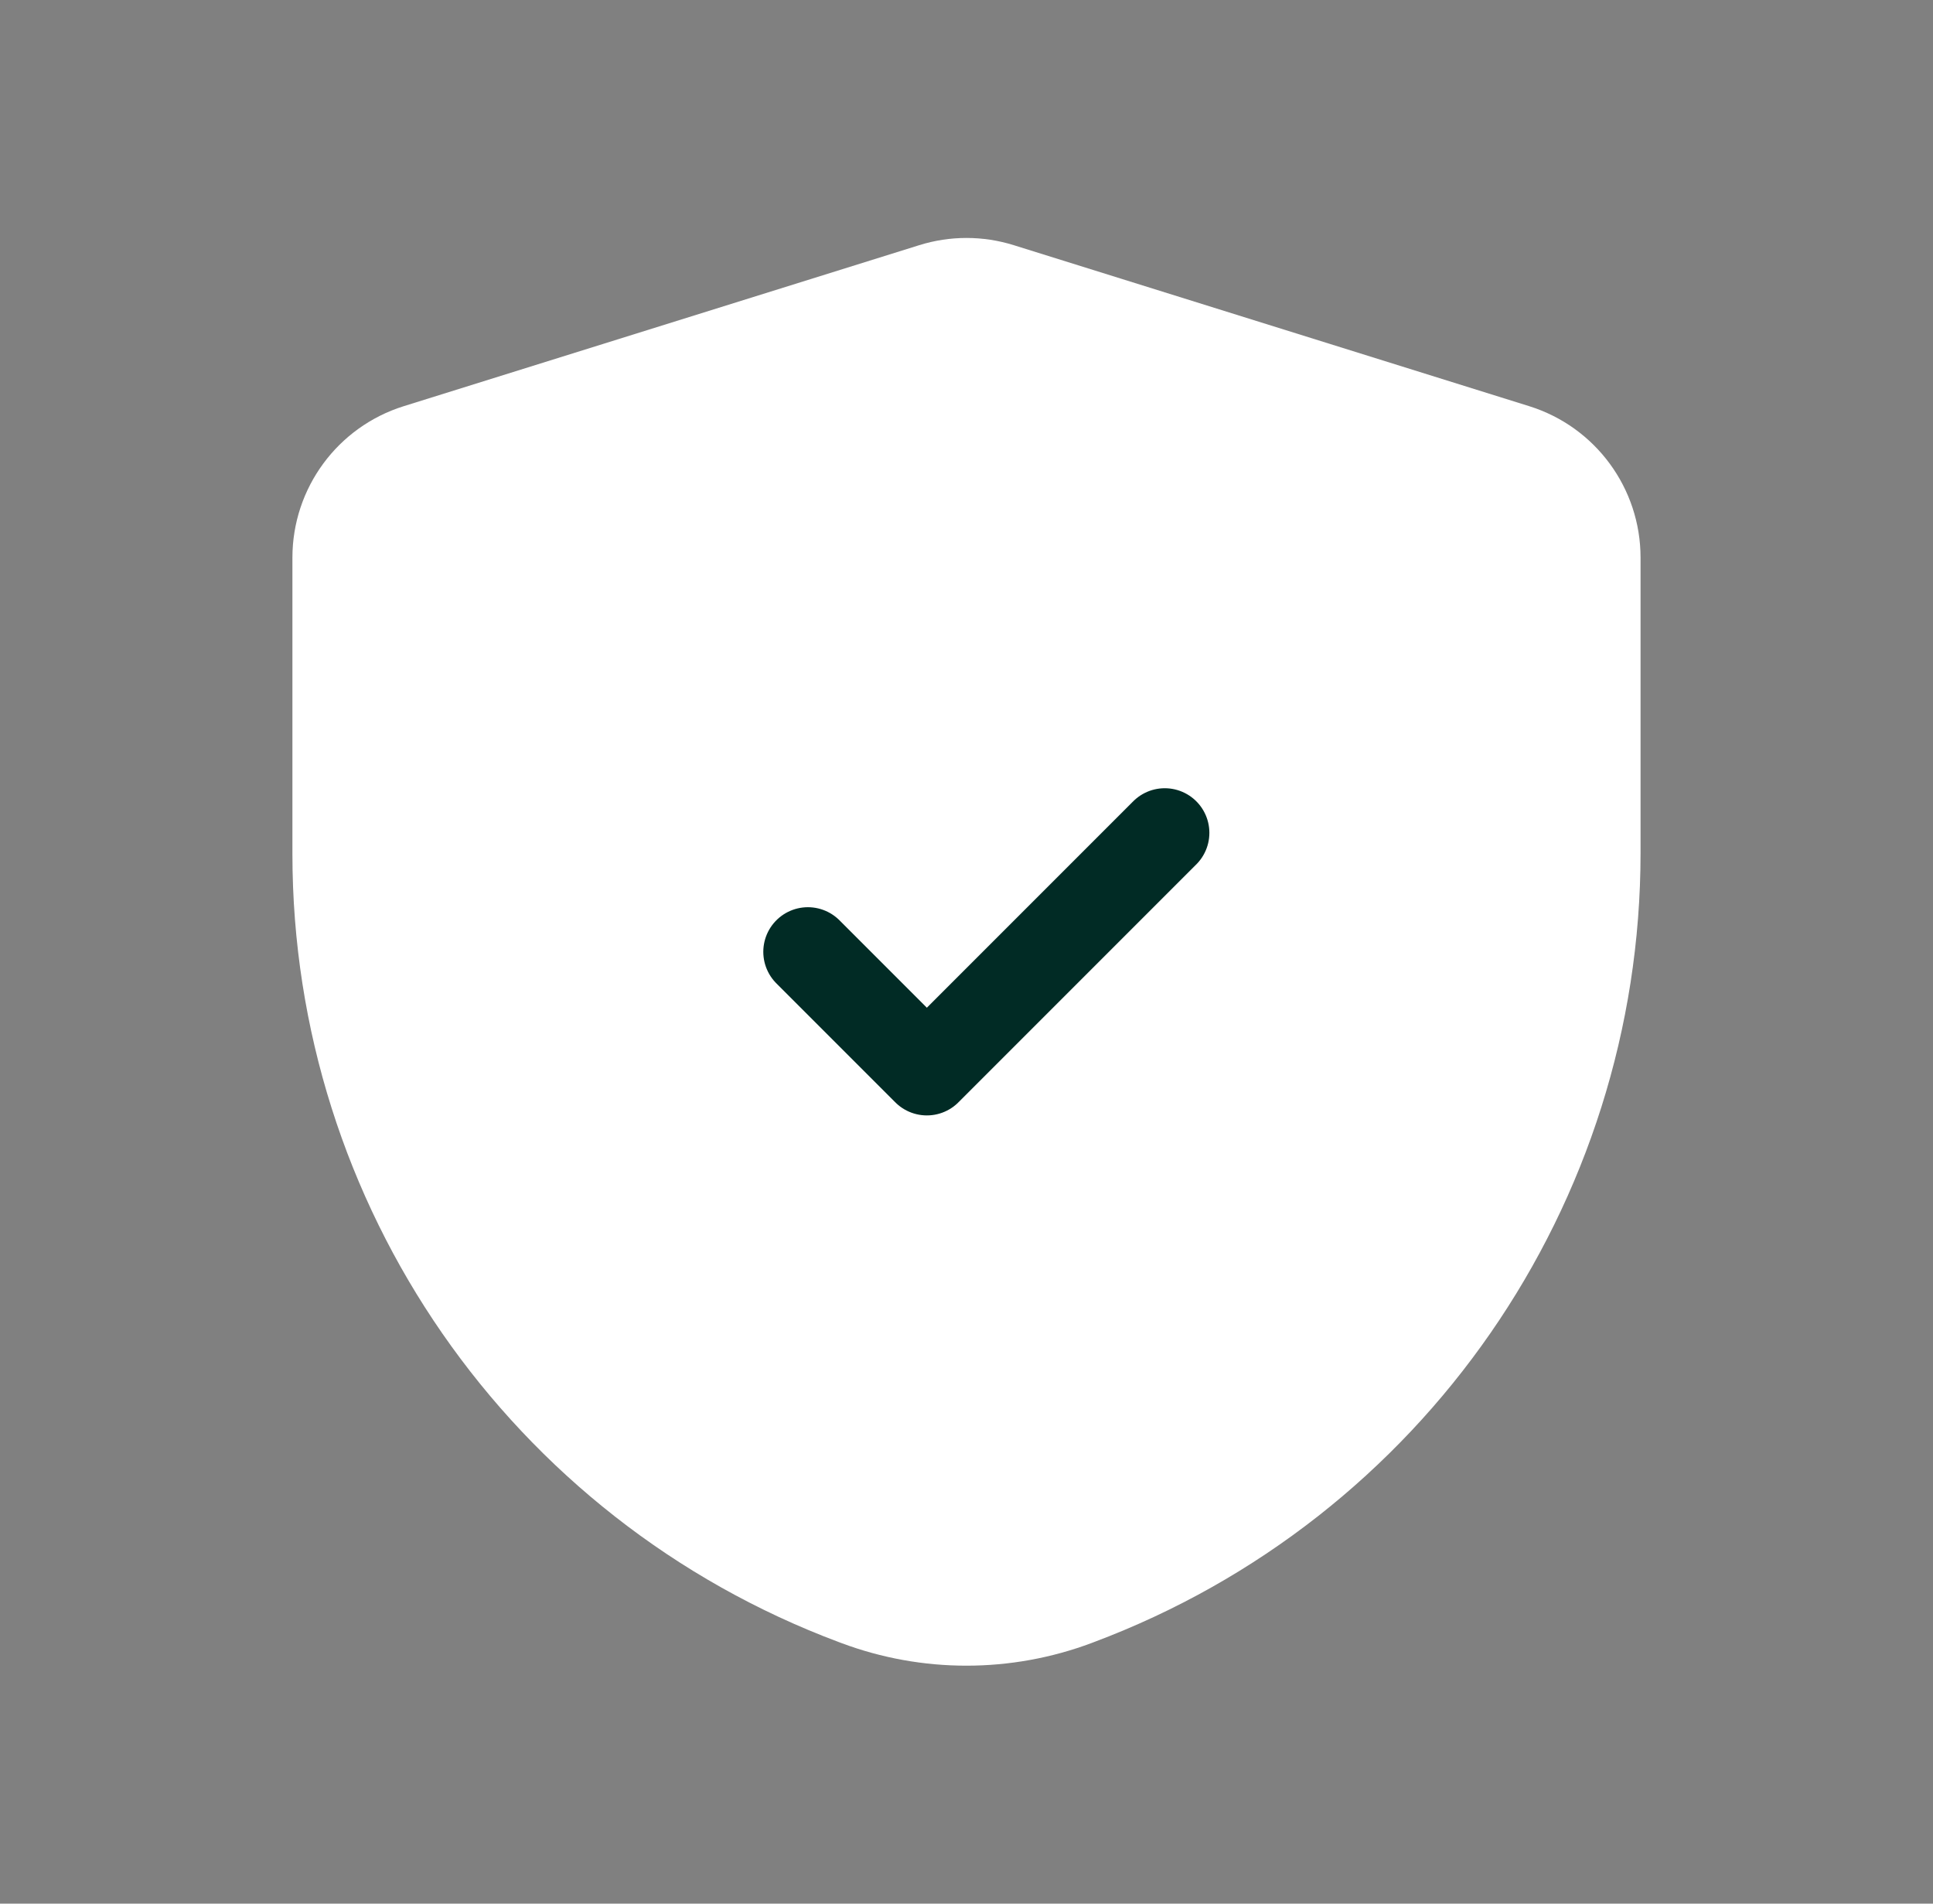
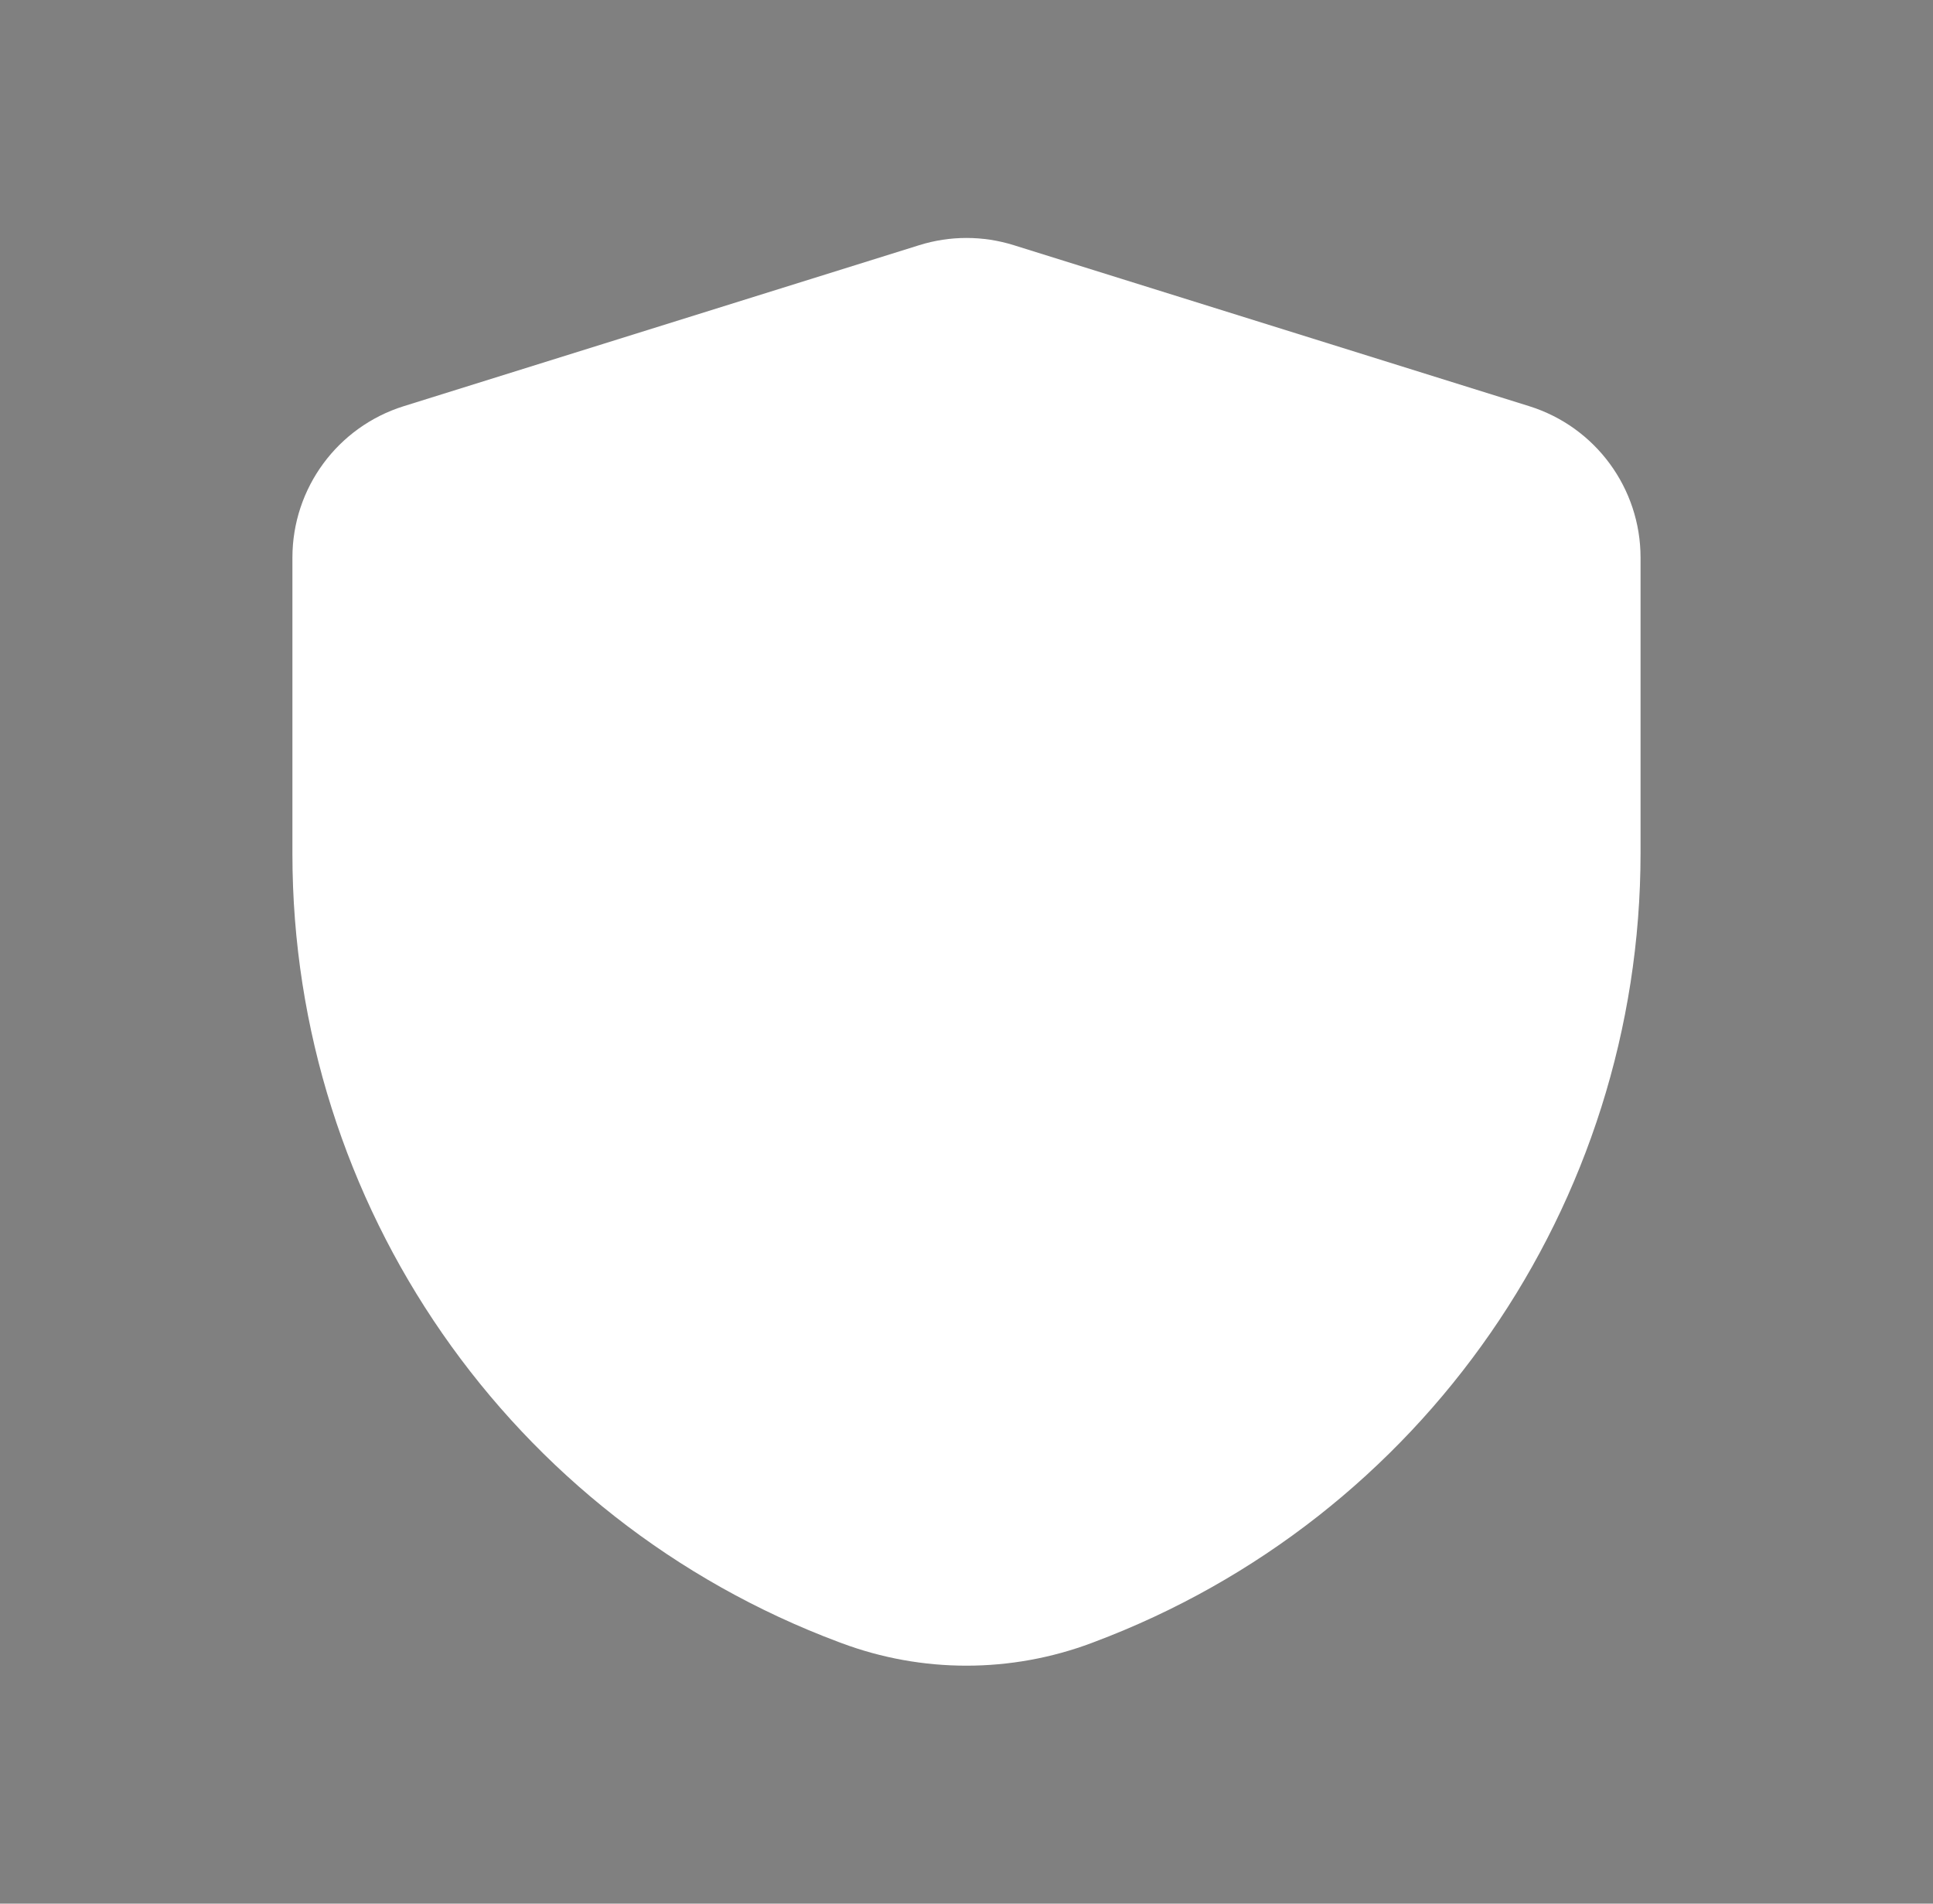
<svg xmlns="http://www.w3.org/2000/svg" width="65" height="64" viewBox="0 0 65 64" fill="none">
  <rect x="0" y="0" width="65" height="64" fill="#808080" stroke="none" />
  <path fill-rule="evenodd" clip-rule="evenodd" d="M9.833 28.712C9.833 40.514 17.159 51.075 28.212 55.209L28.293 55.239C31.006 56.254 33.995 56.253 36.708 55.237L36.773 55.212C47.836 51.066 55.166 40.491 55.166 28.676V18.747C55.166 16.414 53.65 14.352 51.423 13.656L34.09 8.243C33.054 7.919 31.945 7.919 30.91 8.243L13.576 13.656C11.349 14.352 9.833 16.414 9.833 18.747V28.712Z" fill="white" />
-   <path d="M27.167 32L31.167 36L39.167 28" stroke="#012B25" stroke-width="3" stroke-linecap="round" stroke-linejoin="round" />
</svg>